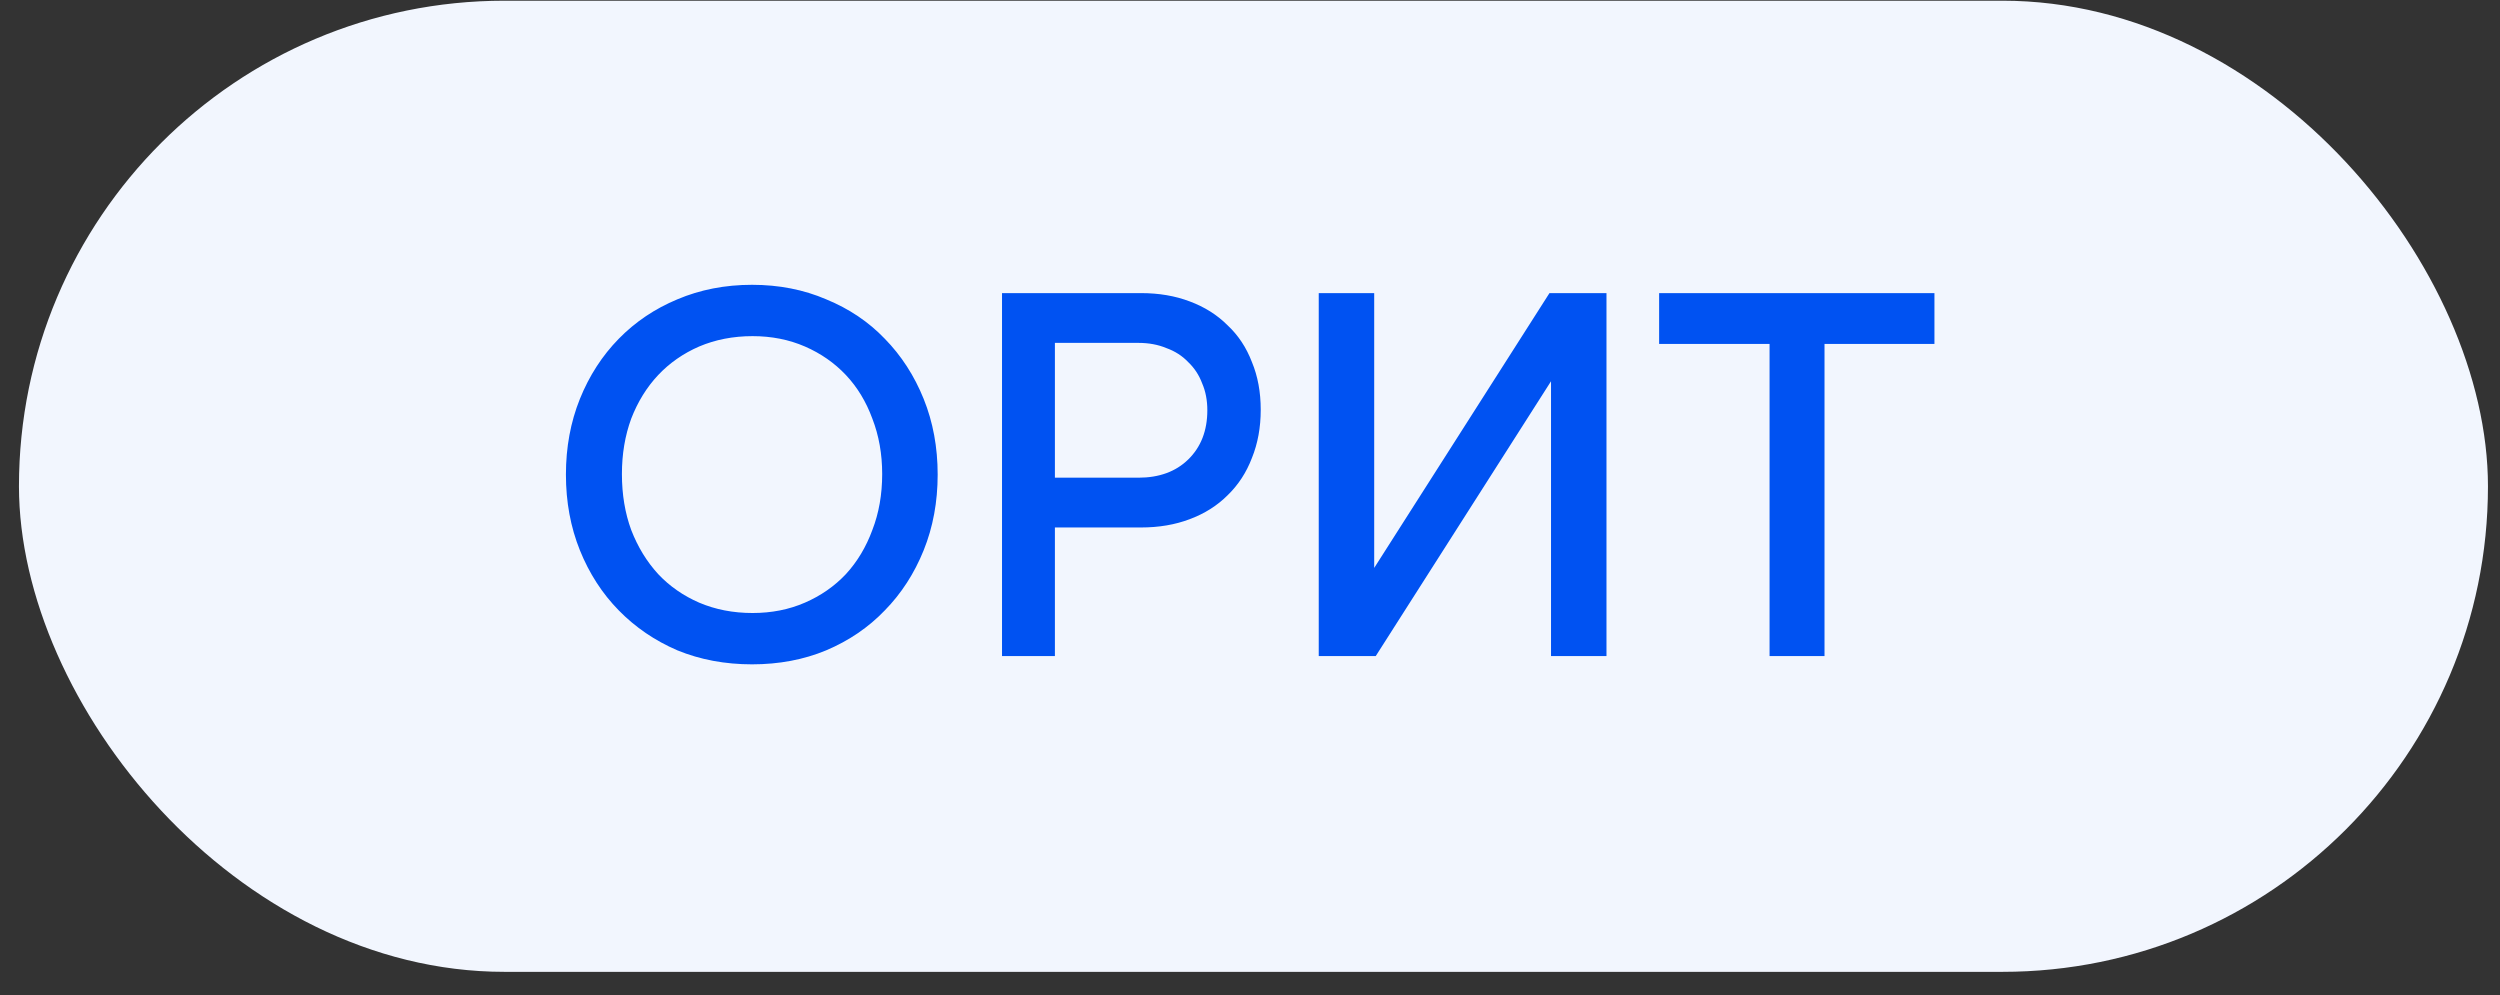
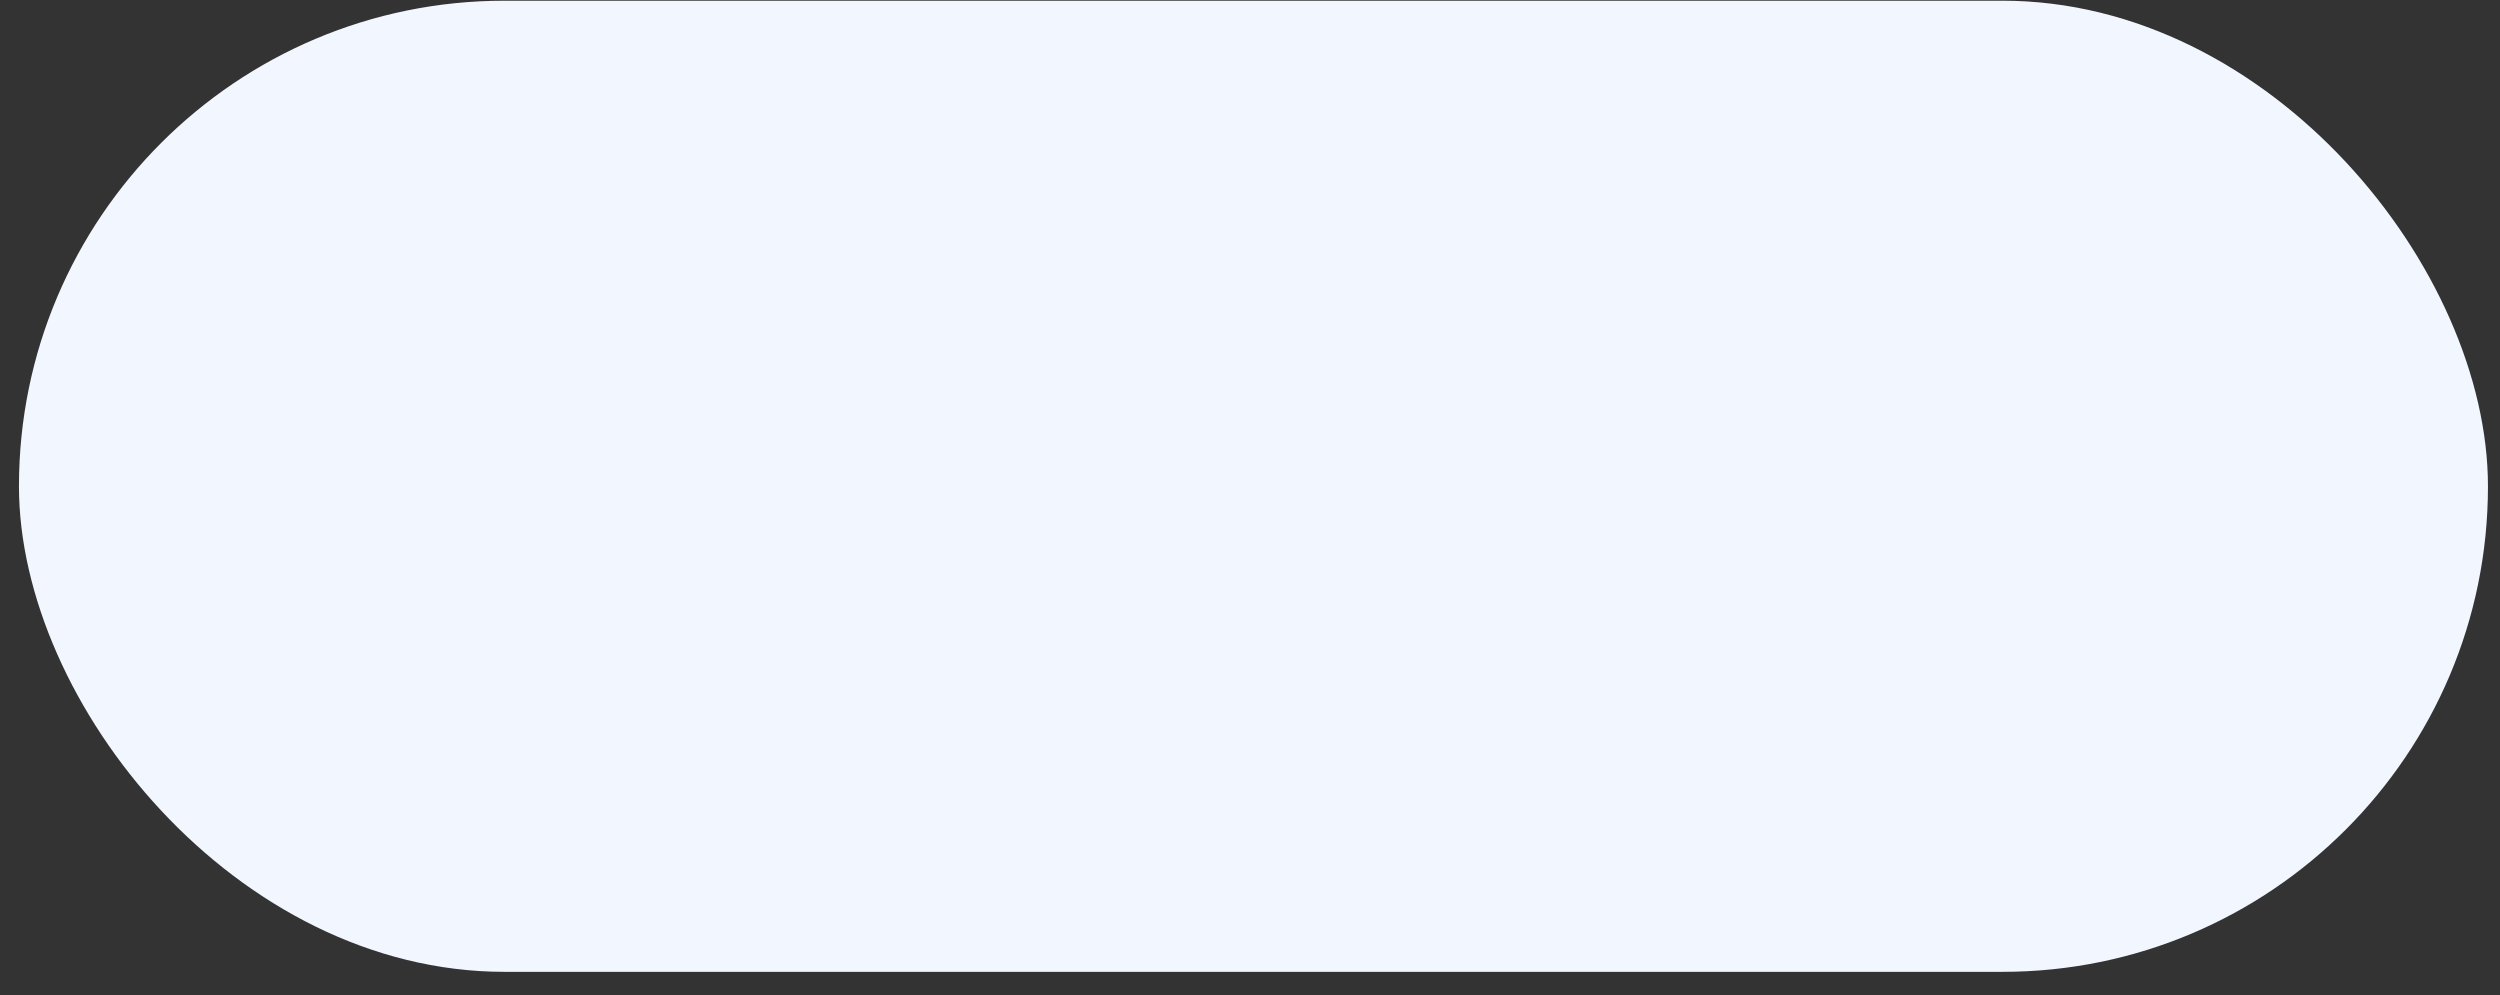
<svg xmlns="http://www.w3.org/2000/svg" width="103" height="41" viewBox="0 0 103 41" fill="none">
  <rect x="0" y="0" width="103" height="41" fill="#333333" stroke="none" />
  <rect x="0.781" y="0.029" width="101.723" height="40.011" rx="20.005" fill="#F2F6FE" />
-   <path d="M30.984 27.371C29.873 27.371 28.848 27.179 27.908 26.794C26.983 26.396 26.178 25.847 25.494 25.149C24.811 24.452 24.277 23.626 23.892 22.672C23.508 21.717 23.316 20.678 23.316 19.553C23.316 18.428 23.508 17.388 23.892 16.434C24.277 15.48 24.811 14.654 25.494 13.956C26.178 13.258 26.983 12.717 27.908 12.332C28.848 11.934 29.873 11.734 30.984 11.734C32.095 11.734 33.113 11.934 34.039 12.332C34.979 12.717 35.784 13.258 36.453 13.956C37.136 14.654 37.67 15.48 38.055 16.434C38.44 17.388 38.632 18.428 38.632 19.553C38.632 20.678 38.44 21.717 38.055 22.672C37.67 23.626 37.136 24.452 36.453 25.149C35.784 25.847 34.979 26.396 34.039 26.794C33.113 27.179 32.095 27.371 30.984 27.371ZM31.006 25.256C31.789 25.256 32.508 25.114 33.163 24.829C33.818 24.544 34.381 24.153 34.851 23.654C35.321 23.142 35.684 22.536 35.94 21.838C36.211 21.141 36.346 20.372 36.346 19.531C36.346 18.705 36.211 17.944 35.94 17.246C35.684 16.548 35.321 15.95 34.851 15.451C34.381 14.953 33.818 14.561 33.163 14.276C32.508 13.992 31.789 13.849 31.006 13.849C30.208 13.849 29.475 13.992 28.805 14.276C28.15 14.561 27.588 14.953 27.118 15.451C26.648 15.95 26.278 16.548 26.007 17.246C25.751 17.944 25.623 18.705 25.623 19.531C25.623 20.372 25.751 21.141 26.007 21.838C26.278 22.536 26.648 23.142 27.118 23.654C27.588 24.153 28.15 24.544 28.805 24.829C29.475 25.114 30.208 25.256 31.006 25.256ZM43.462 19.681H46.901C47.755 19.681 48.439 19.432 48.952 18.933C49.478 18.421 49.742 17.744 49.742 16.904C49.742 16.491 49.671 16.121 49.528 15.793C49.4 15.451 49.208 15.159 48.952 14.917C48.709 14.661 48.41 14.469 48.054 14.341C47.713 14.198 47.328 14.127 46.901 14.127H43.462V19.681ZM41.283 27.029V12.076H47.008C47.748 12.076 48.417 12.19 49.016 12.418C49.628 12.646 50.148 12.973 50.575 13.401C51.017 13.814 51.351 14.319 51.579 14.917C51.821 15.501 51.942 16.156 51.942 16.883C51.942 17.609 51.821 18.271 51.579 18.869C51.351 19.467 51.017 19.98 50.575 20.407C50.148 20.834 49.628 21.162 49.016 21.39C48.417 21.618 47.748 21.732 47.008 21.732H43.462V27.029H41.283ZM66.187 27.029H63.902V15.708L56.681 27.029H54.332V12.076H56.617V23.398L63.838 12.076H66.187V27.029ZM79.699 12.076V14.17H75.17V27.029H72.906V14.17H68.356V12.076H79.699Z" fill="#0052F2" />
</svg>